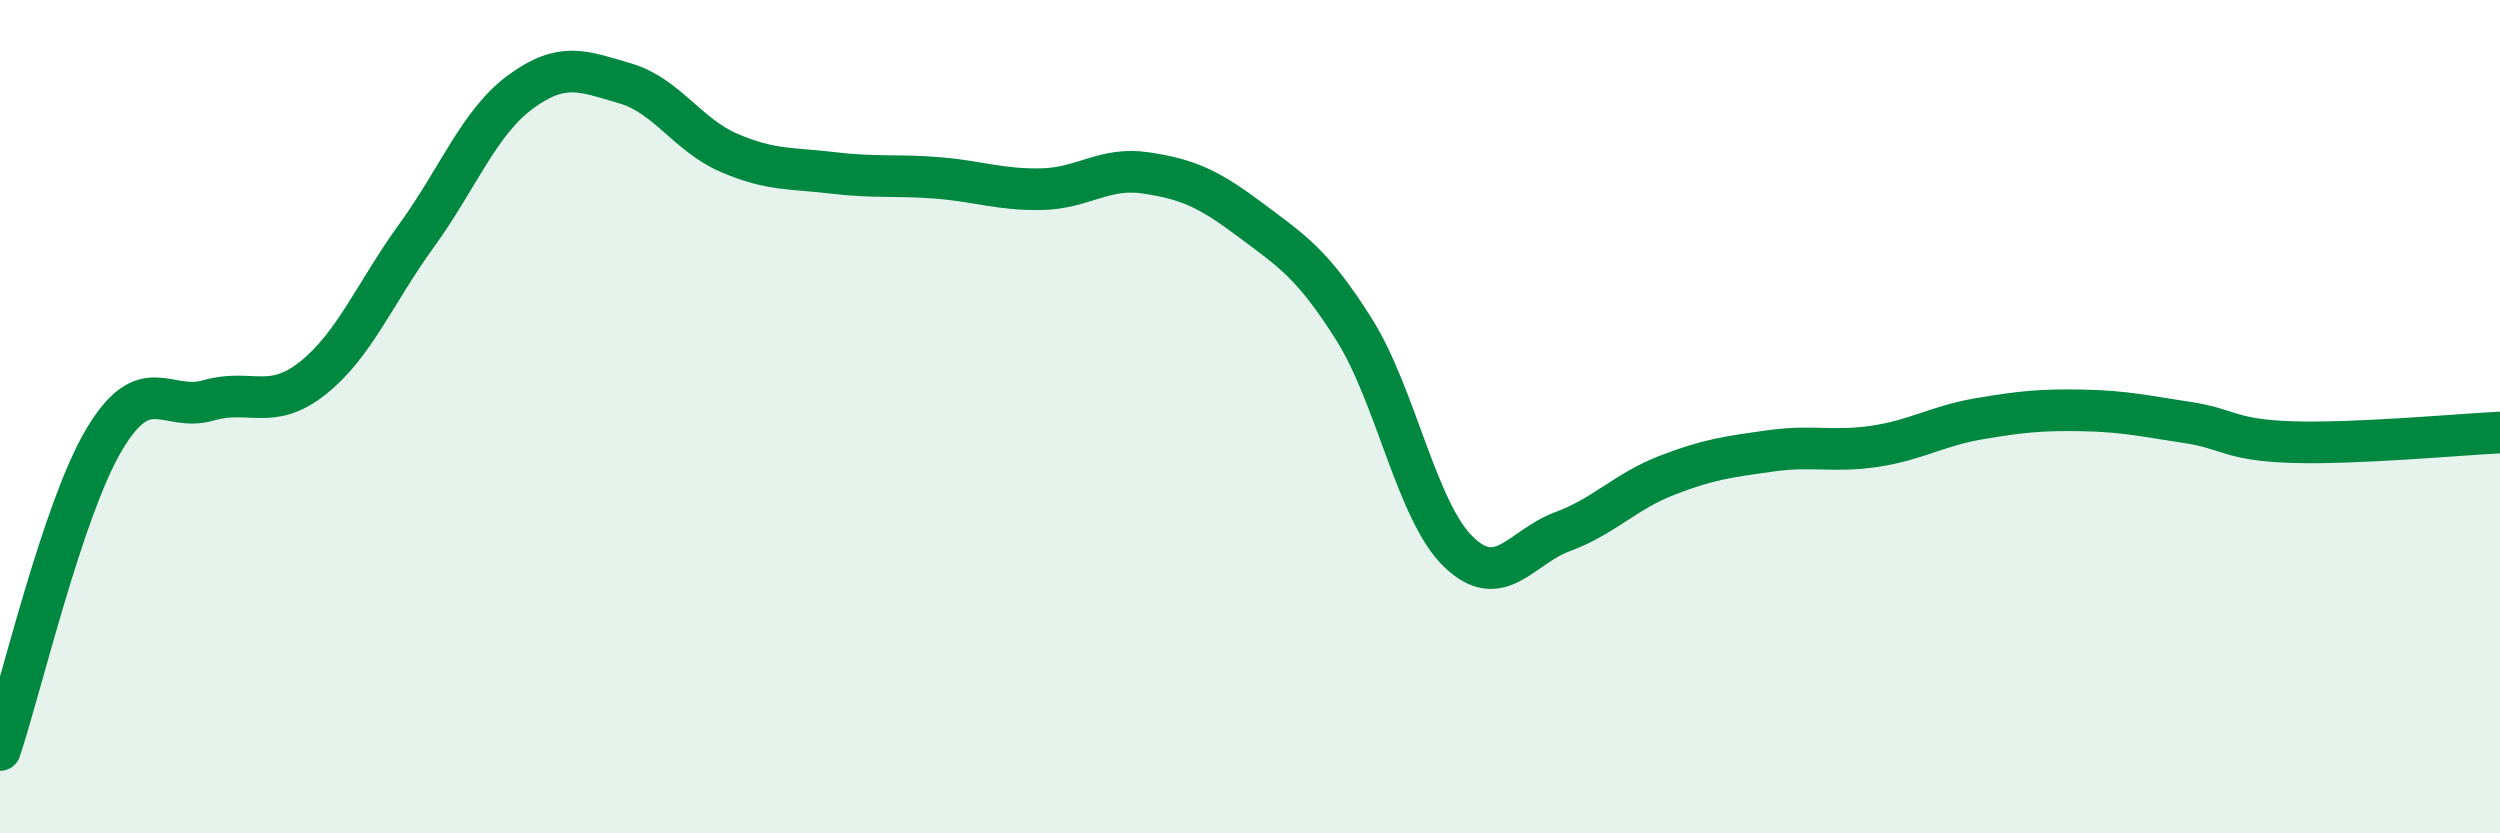
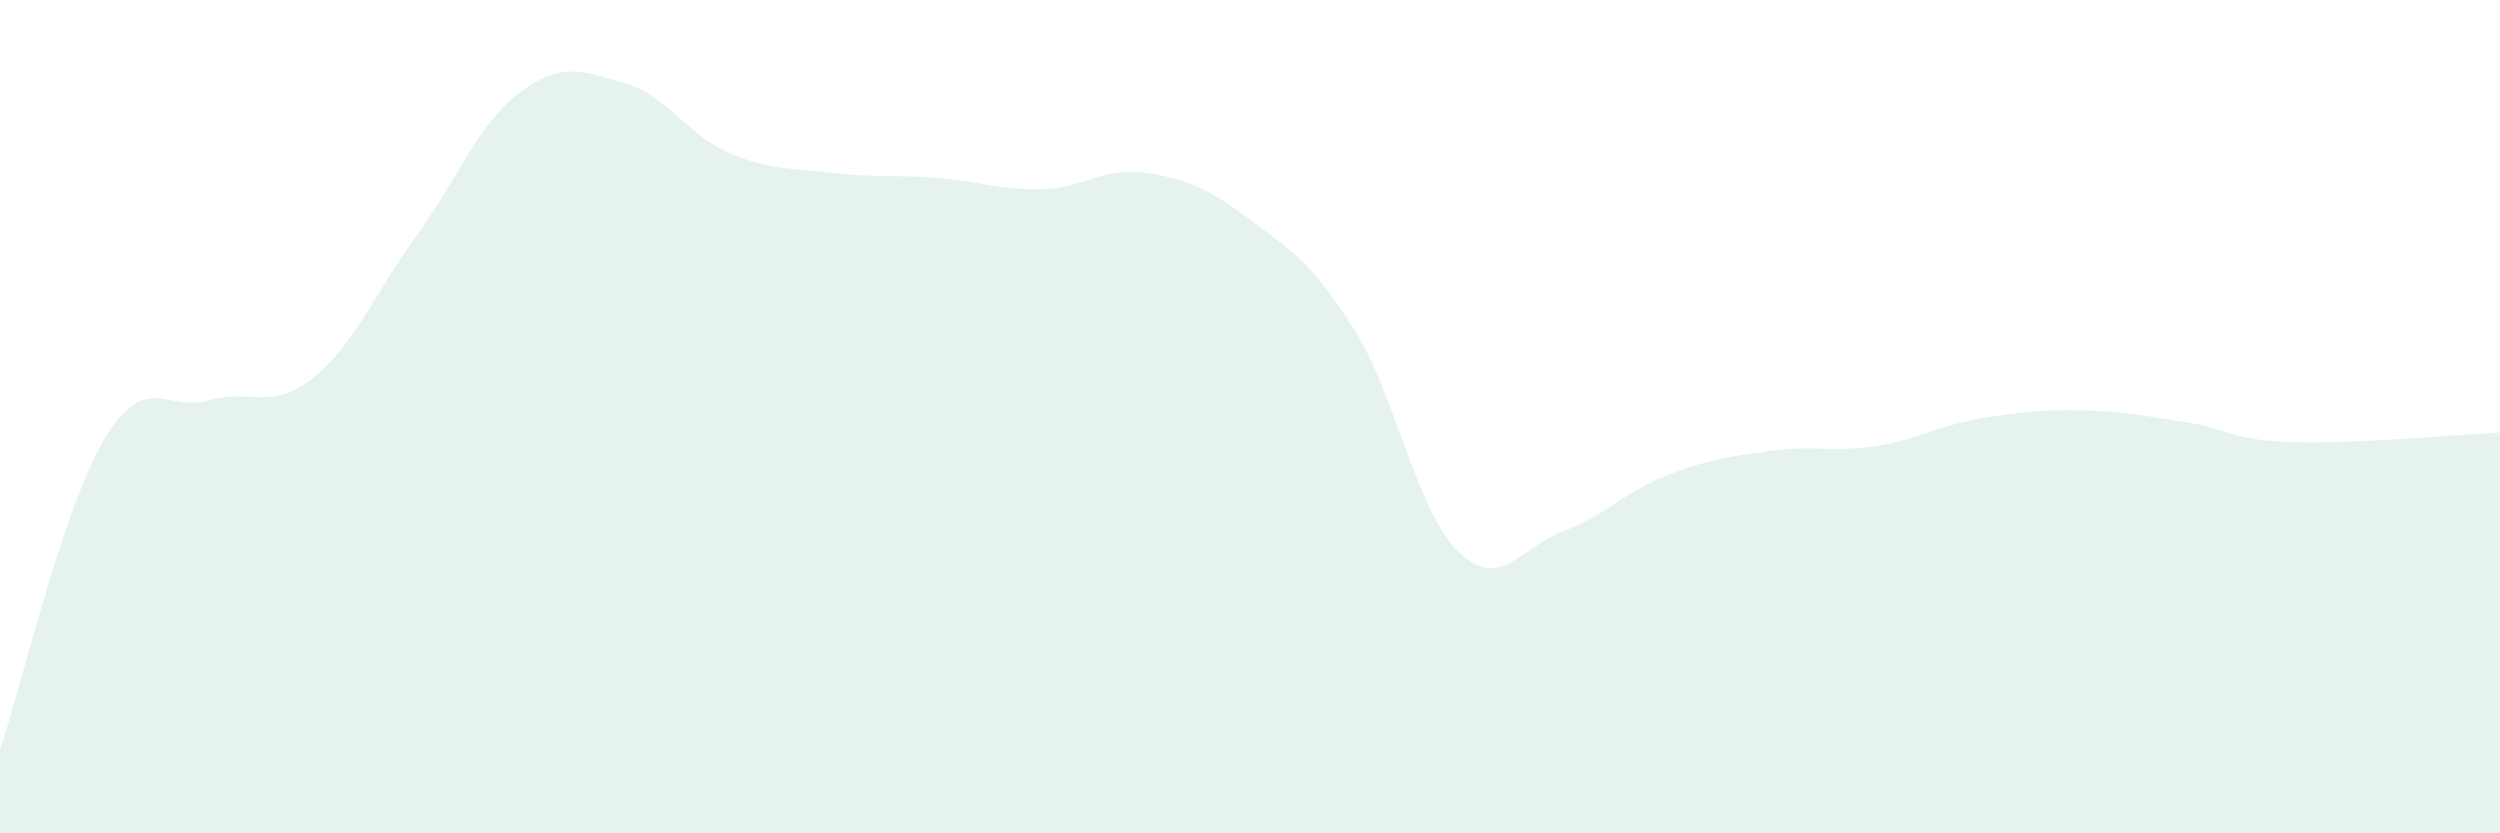
<svg xmlns="http://www.w3.org/2000/svg" width="60" height="20" viewBox="0 0 60 20">
  <path d="M 0,18 C 0.5,16.51 1.5,12.23 2.5,10.55 C 3.5,8.87 4,9.9 5,9.61 C 6,9.32 6.5,9.87 7.5,9.08 C 8.5,8.29 9,7.03 10,5.65 C 11,4.27 11.5,2.93 12.5,2.2 C 13.5,1.47 14,1.71 15,2 C 16,2.29 16.5,3.24 17.5,3.67 C 18.5,4.1 19,4.03 20,4.15 C 21,4.27 21.5,4.19 22.5,4.27 C 23.5,4.35 24,4.56 25,4.54 C 26,4.52 26.5,4 27.5,4.15 C 28.5,4.3 29,4.52 30,5.27 C 31,6.02 31.5,6.32 32.5,7.91 C 33.5,9.5 34,12.27 35,13.24 C 36,14.21 36.5,13.13 37.5,12.76 C 38.5,12.39 39,11.8 40,11.41 C 41,11.02 41.5,10.96 42.5,10.82 C 43.5,10.68 44,10.86 45,10.71 C 46,10.56 46.5,10.22 47.5,10.05 C 48.5,9.88 49,9.83 50,9.85 C 51,9.87 51.5,9.99 52.5,10.14 C 53.5,10.29 53.5,10.56 55,10.61 C 56.5,10.66 59,10.43 60,10.38L60 20L0 20Z" fill="#008740" opacity="0.1" stroke-linecap="round" stroke-linejoin="round" />
-   <path d="M 0,18 C 0.5,16.51 1.5,12.23 2.5,10.55 C 3.5,8.87 4,9.9 5,9.61 C 6,9.32 6.5,9.87 7.5,9.08 C 8.5,8.29 9,7.03 10,5.65 C 11,4.27 11.5,2.93 12.5,2.2 C 13.5,1.47 14,1.71 15,2 C 16,2.29 16.5,3.24 17.5,3.67 C 18.5,4.1 19,4.03 20,4.15 C 21,4.27 21.5,4.19 22.5,4.27 C 23.5,4.35 24,4.56 25,4.54 C 26,4.52 26.5,4 27.5,4.15 C 28.5,4.3 29,4.52 30,5.27 C 31,6.02 31.5,6.32 32.5,7.91 C 33.5,9.5 34,12.27 35,13.24 C 36,14.21 36.5,13.13 37.5,12.76 C 38.5,12.39 39,11.8 40,11.41 C 41,11.02 41.5,10.96 42.5,10.82 C 43.5,10.68 44,10.86 45,10.71 C 46,10.56 46.5,10.22 47.5,10.05 C 48.5,9.88 49,9.83 50,9.85 C 51,9.87 51.5,9.99 52.5,10.14 C 53.5,10.29 53.5,10.56 55,10.61 C 56.5,10.66 59,10.43 60,10.38" stroke="#008740" stroke-width="1" fill="none" stroke-linecap="round" stroke-linejoin="round" />
</svg>